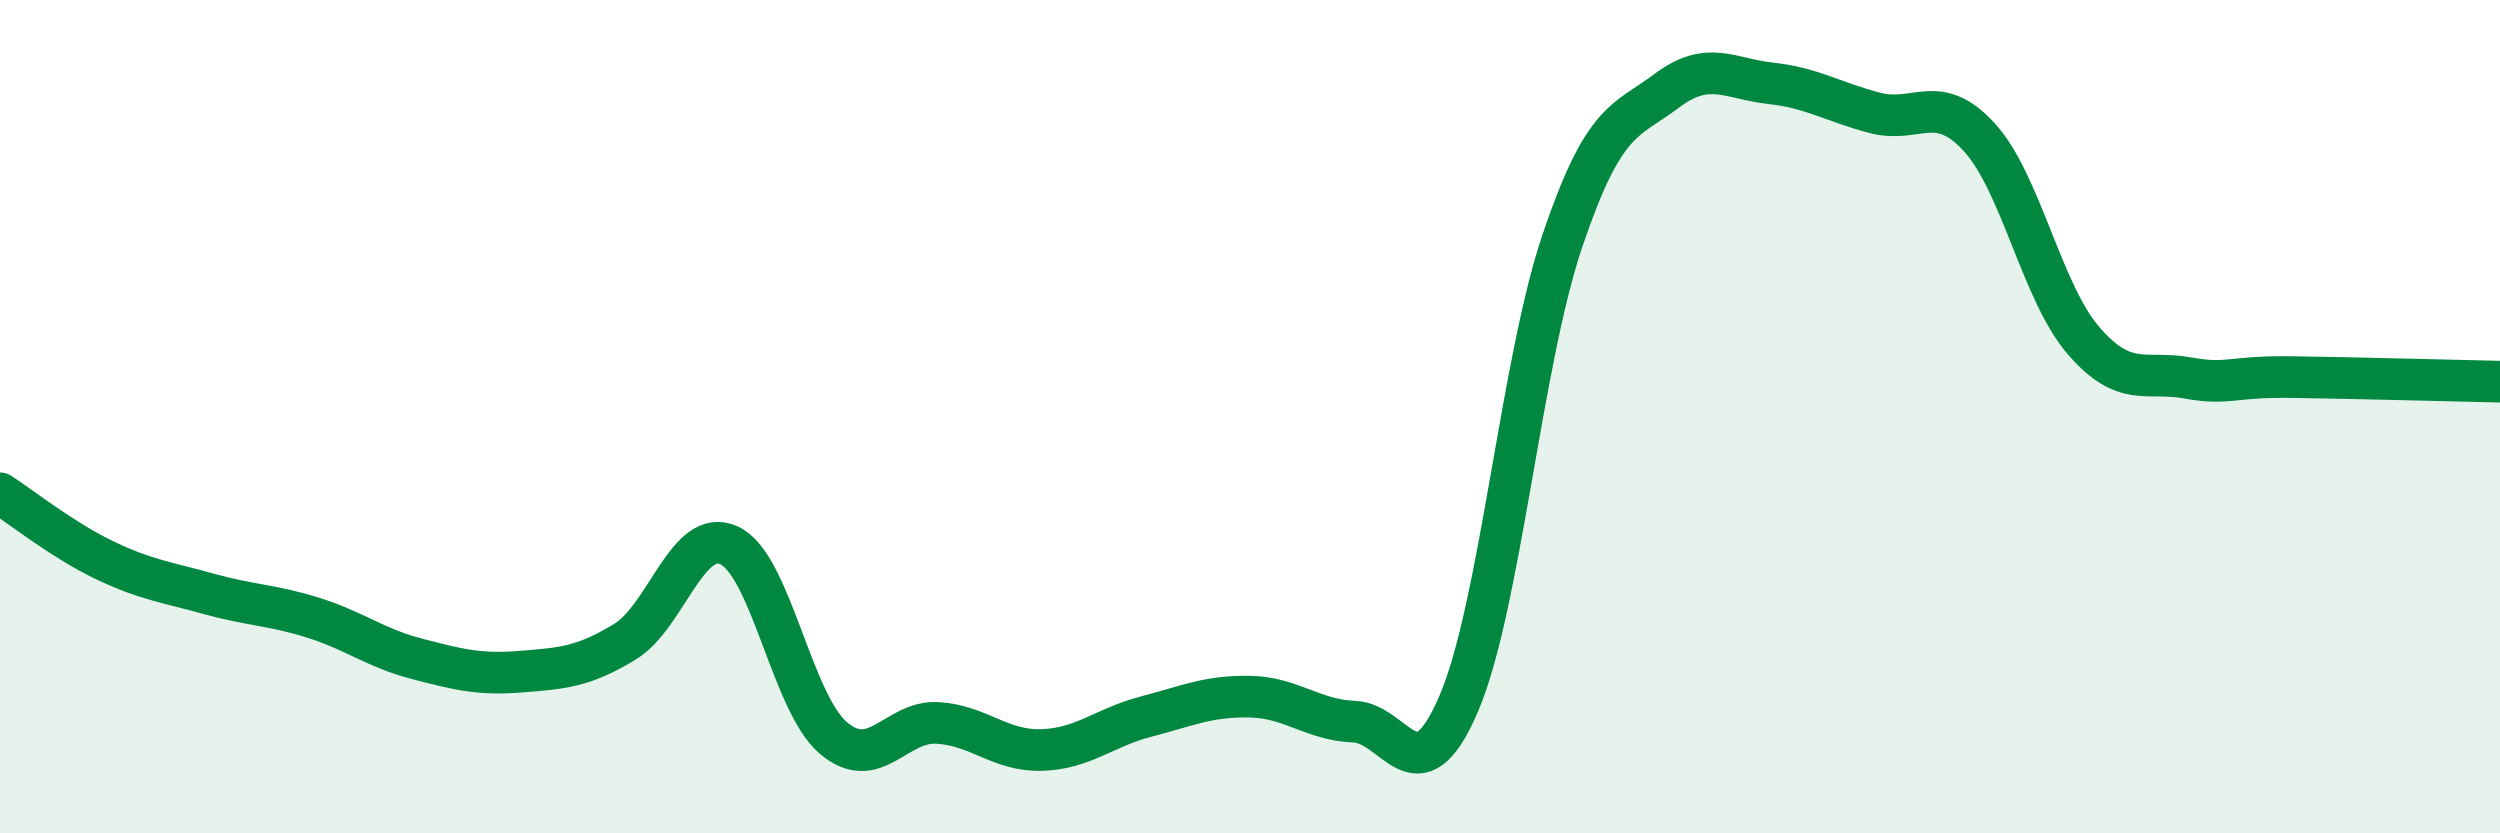
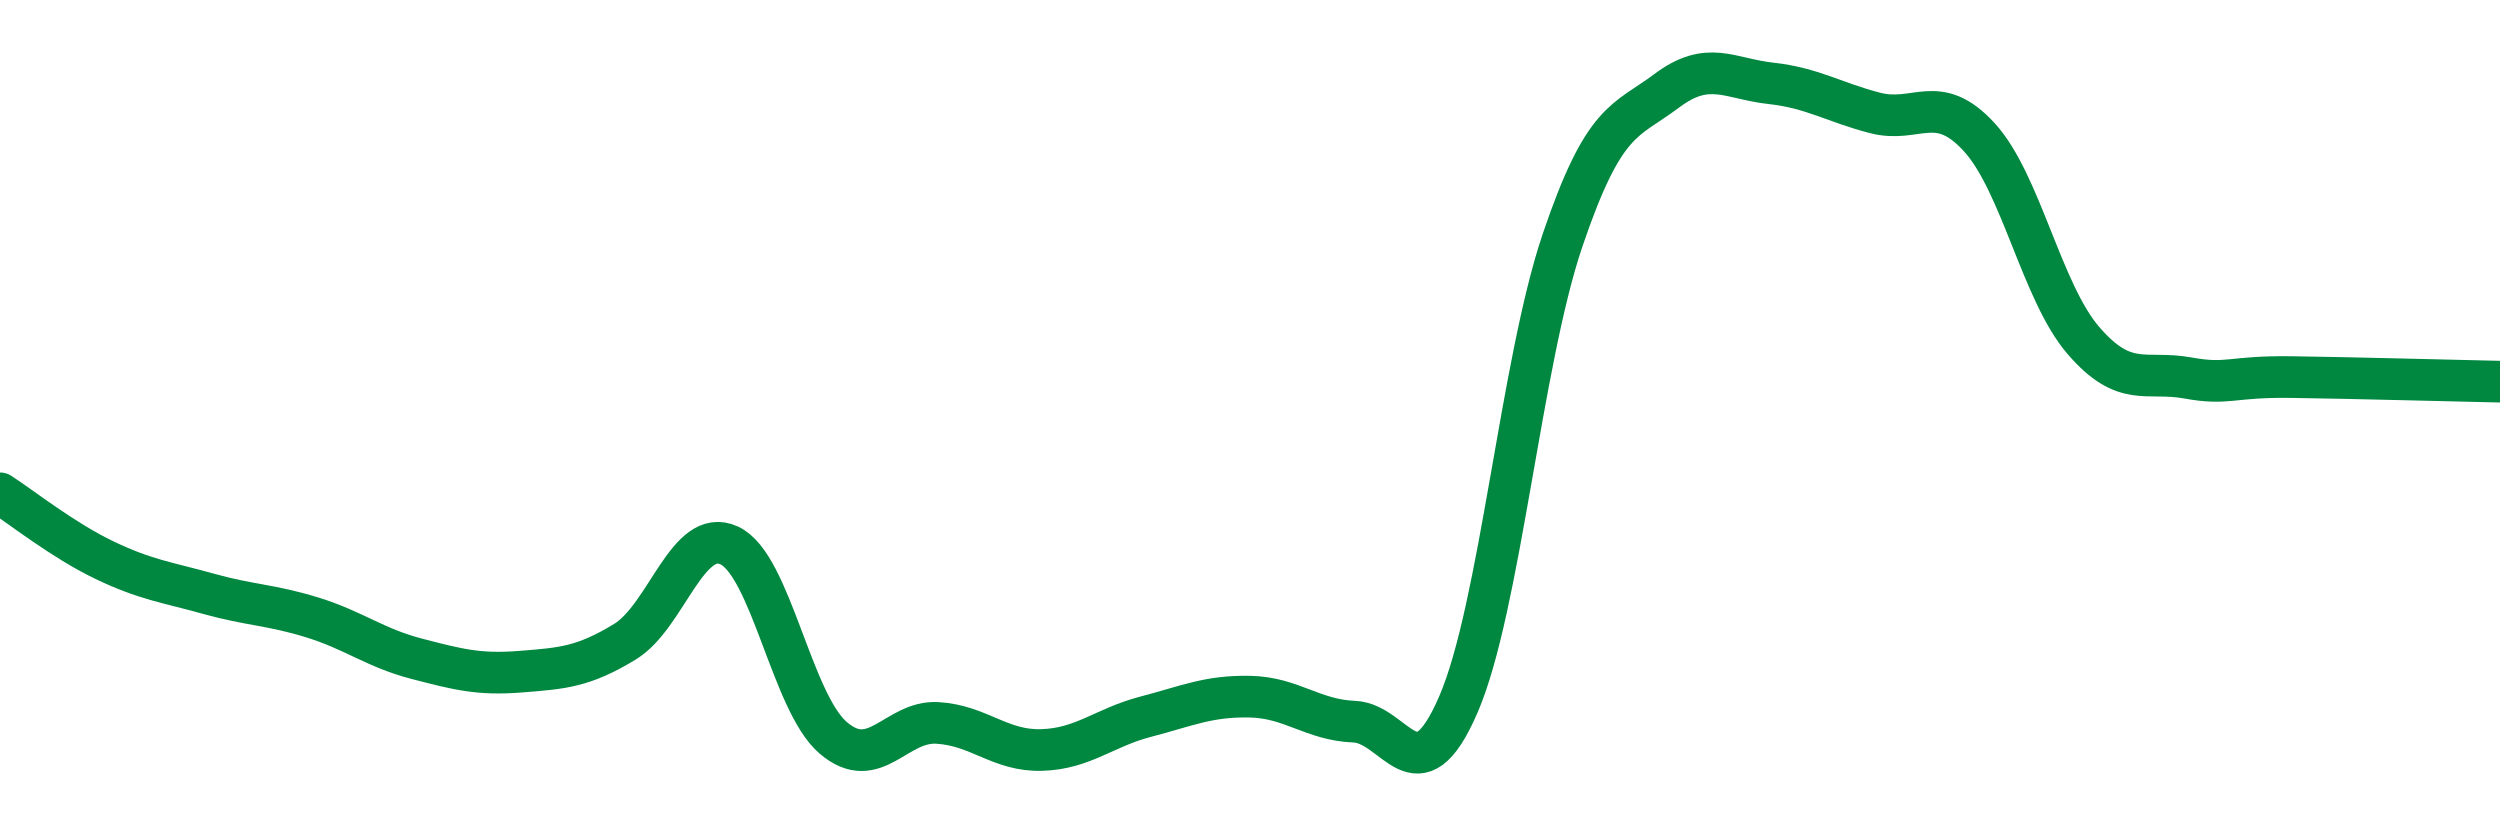
<svg xmlns="http://www.w3.org/2000/svg" width="60" height="20" viewBox="0 0 60 20">
-   <path d="M 0,11.84 C 0.5,12.16 1.5,12.96 2.5,13.44 C 3.5,13.92 4,13.97 5,14.25 C 6,14.53 6.5,14.51 7.5,14.82 C 8.5,15.13 9,15.55 10,15.81 C 11,16.07 11.5,16.2 12.5,16.12 C 13.5,16.04 14,16.01 15,15.4 C 16,14.79 16.5,12.63 17.5,13.09 C 18.5,13.55 19,16.86 20,17.71 C 21,18.56 21.5,17.29 22.5,17.35 C 23.5,17.41 24,18.03 25,18 C 26,17.97 26.5,17.46 27.5,17.2 C 28.5,16.94 29,16.7 30,16.72 C 31,16.74 31.5,17.28 32.5,17.32 C 33.5,17.36 34,19.22 35,16.91 C 36,14.6 36.5,8.72 37.5,5.77 C 38.5,2.82 39,2.93 40,2.18 C 41,1.43 41.5,1.89 42.5,2 C 43.5,2.11 44,2.45 45,2.71 C 46,2.97 46.5,2.2 47.5,3.29 C 48.5,4.38 49,7.01 50,8.17 C 51,9.33 51.5,8.89 52.5,9.07 C 53.5,9.25 53.5,9.03 55,9.05 C 56.5,9.07 59,9.14 60,9.16L60 20L0 20Z" fill="#008740" opacity="0.1" stroke-linecap="round" stroke-linejoin="round" />
  <path d="M 0,11.84 C 0.5,12.16 1.5,12.96 2.5,13.44 C 3.5,13.92 4,13.97 5,14.25 C 6,14.53 6.5,14.51 7.5,14.82 C 8.5,15.13 9,15.55 10,15.81 C 11,16.07 11.5,16.2 12.5,16.12 C 13.5,16.04 14,16.01 15,15.4 C 16,14.79 16.5,12.63 17.5,13.09 C 18.5,13.55 19,16.86 20,17.71 C 21,18.56 21.5,17.29 22.5,17.35 C 23.5,17.41 24,18.03 25,18 C 26,17.97 26.5,17.46 27.5,17.2 C 28.5,16.94 29,16.7 30,16.72 C 31,16.74 31.5,17.28 32.5,17.32 C 33.5,17.36 34,19.22 35,16.91 C 36,14.6 36.5,8.72 37.5,5.77 C 38.5,2.82 39,2.93 40,2.18 C 41,1.43 41.5,1.89 42.5,2 C 43.5,2.11 44,2.45 45,2.71 C 46,2.97 46.5,2.2 47.5,3.29 C 48.5,4.38 49,7.01 50,8.17 C 51,9.33 51.5,8.89 52.5,9.07 C 53.5,9.25 53.5,9.03 55,9.05 C 56.5,9.07 59,9.14 60,9.16" stroke="#008740" stroke-width="1" fill="none" stroke-linecap="round" stroke-linejoin="round" />
</svg>